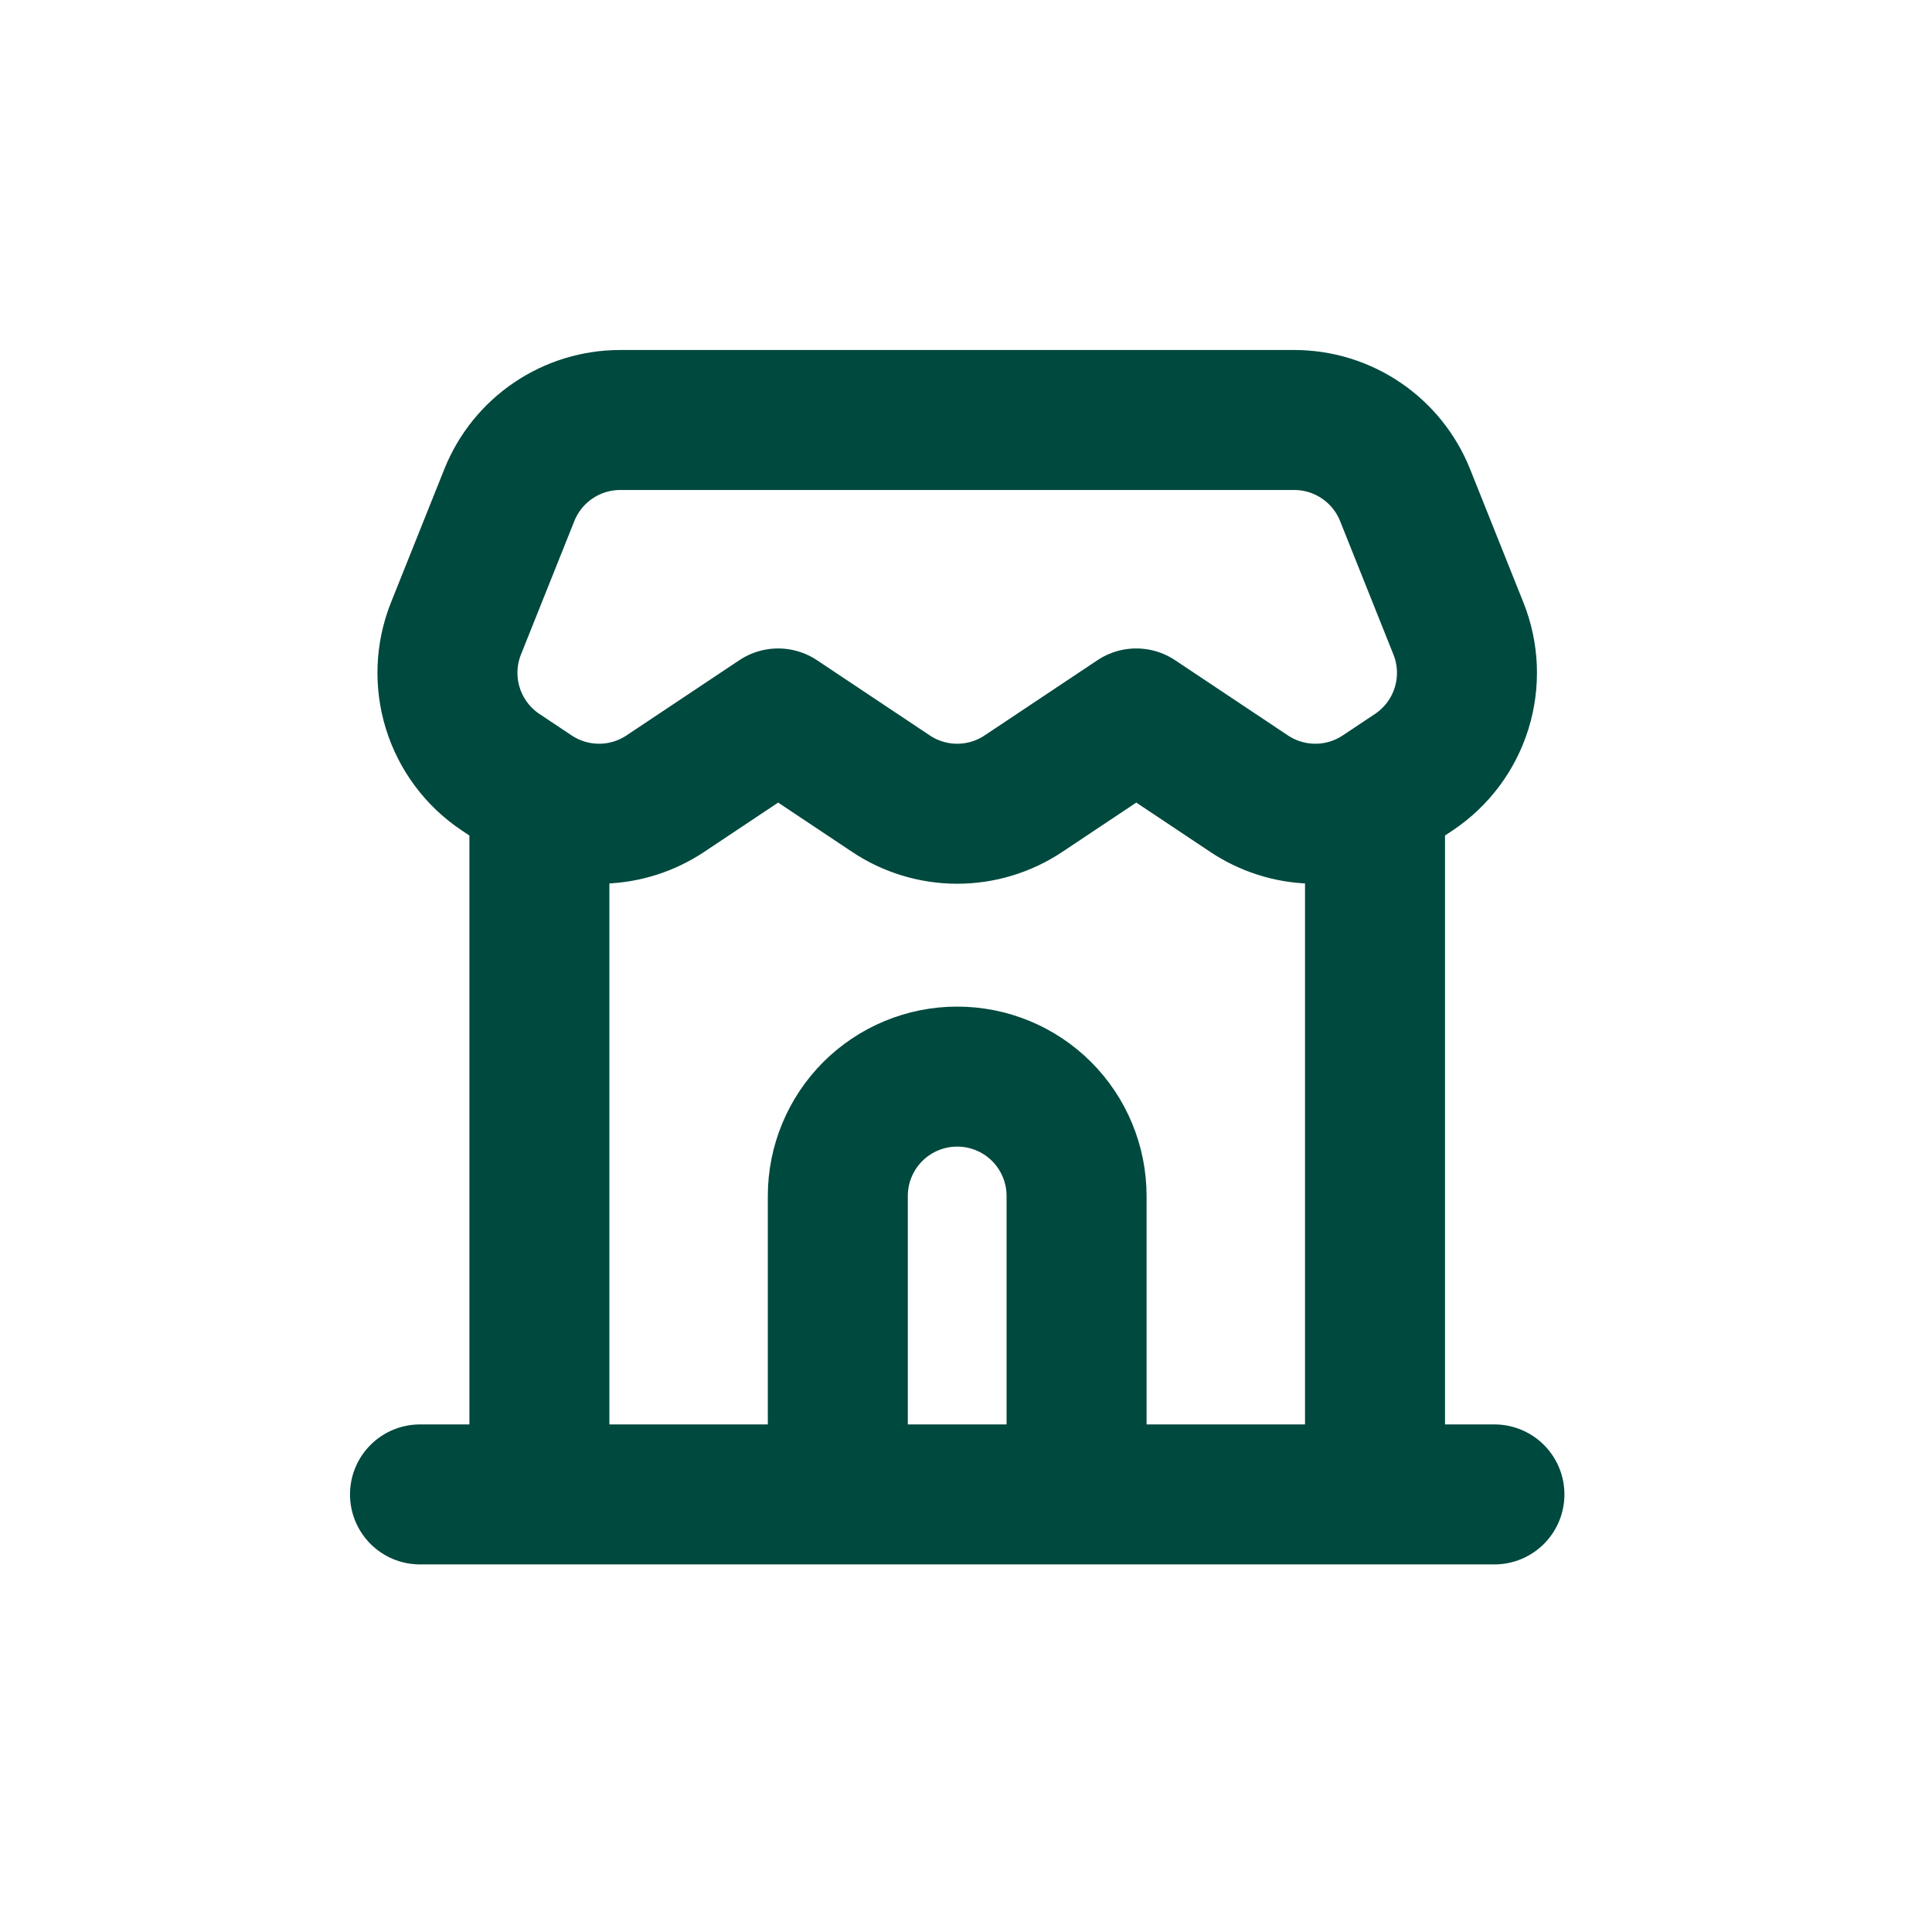
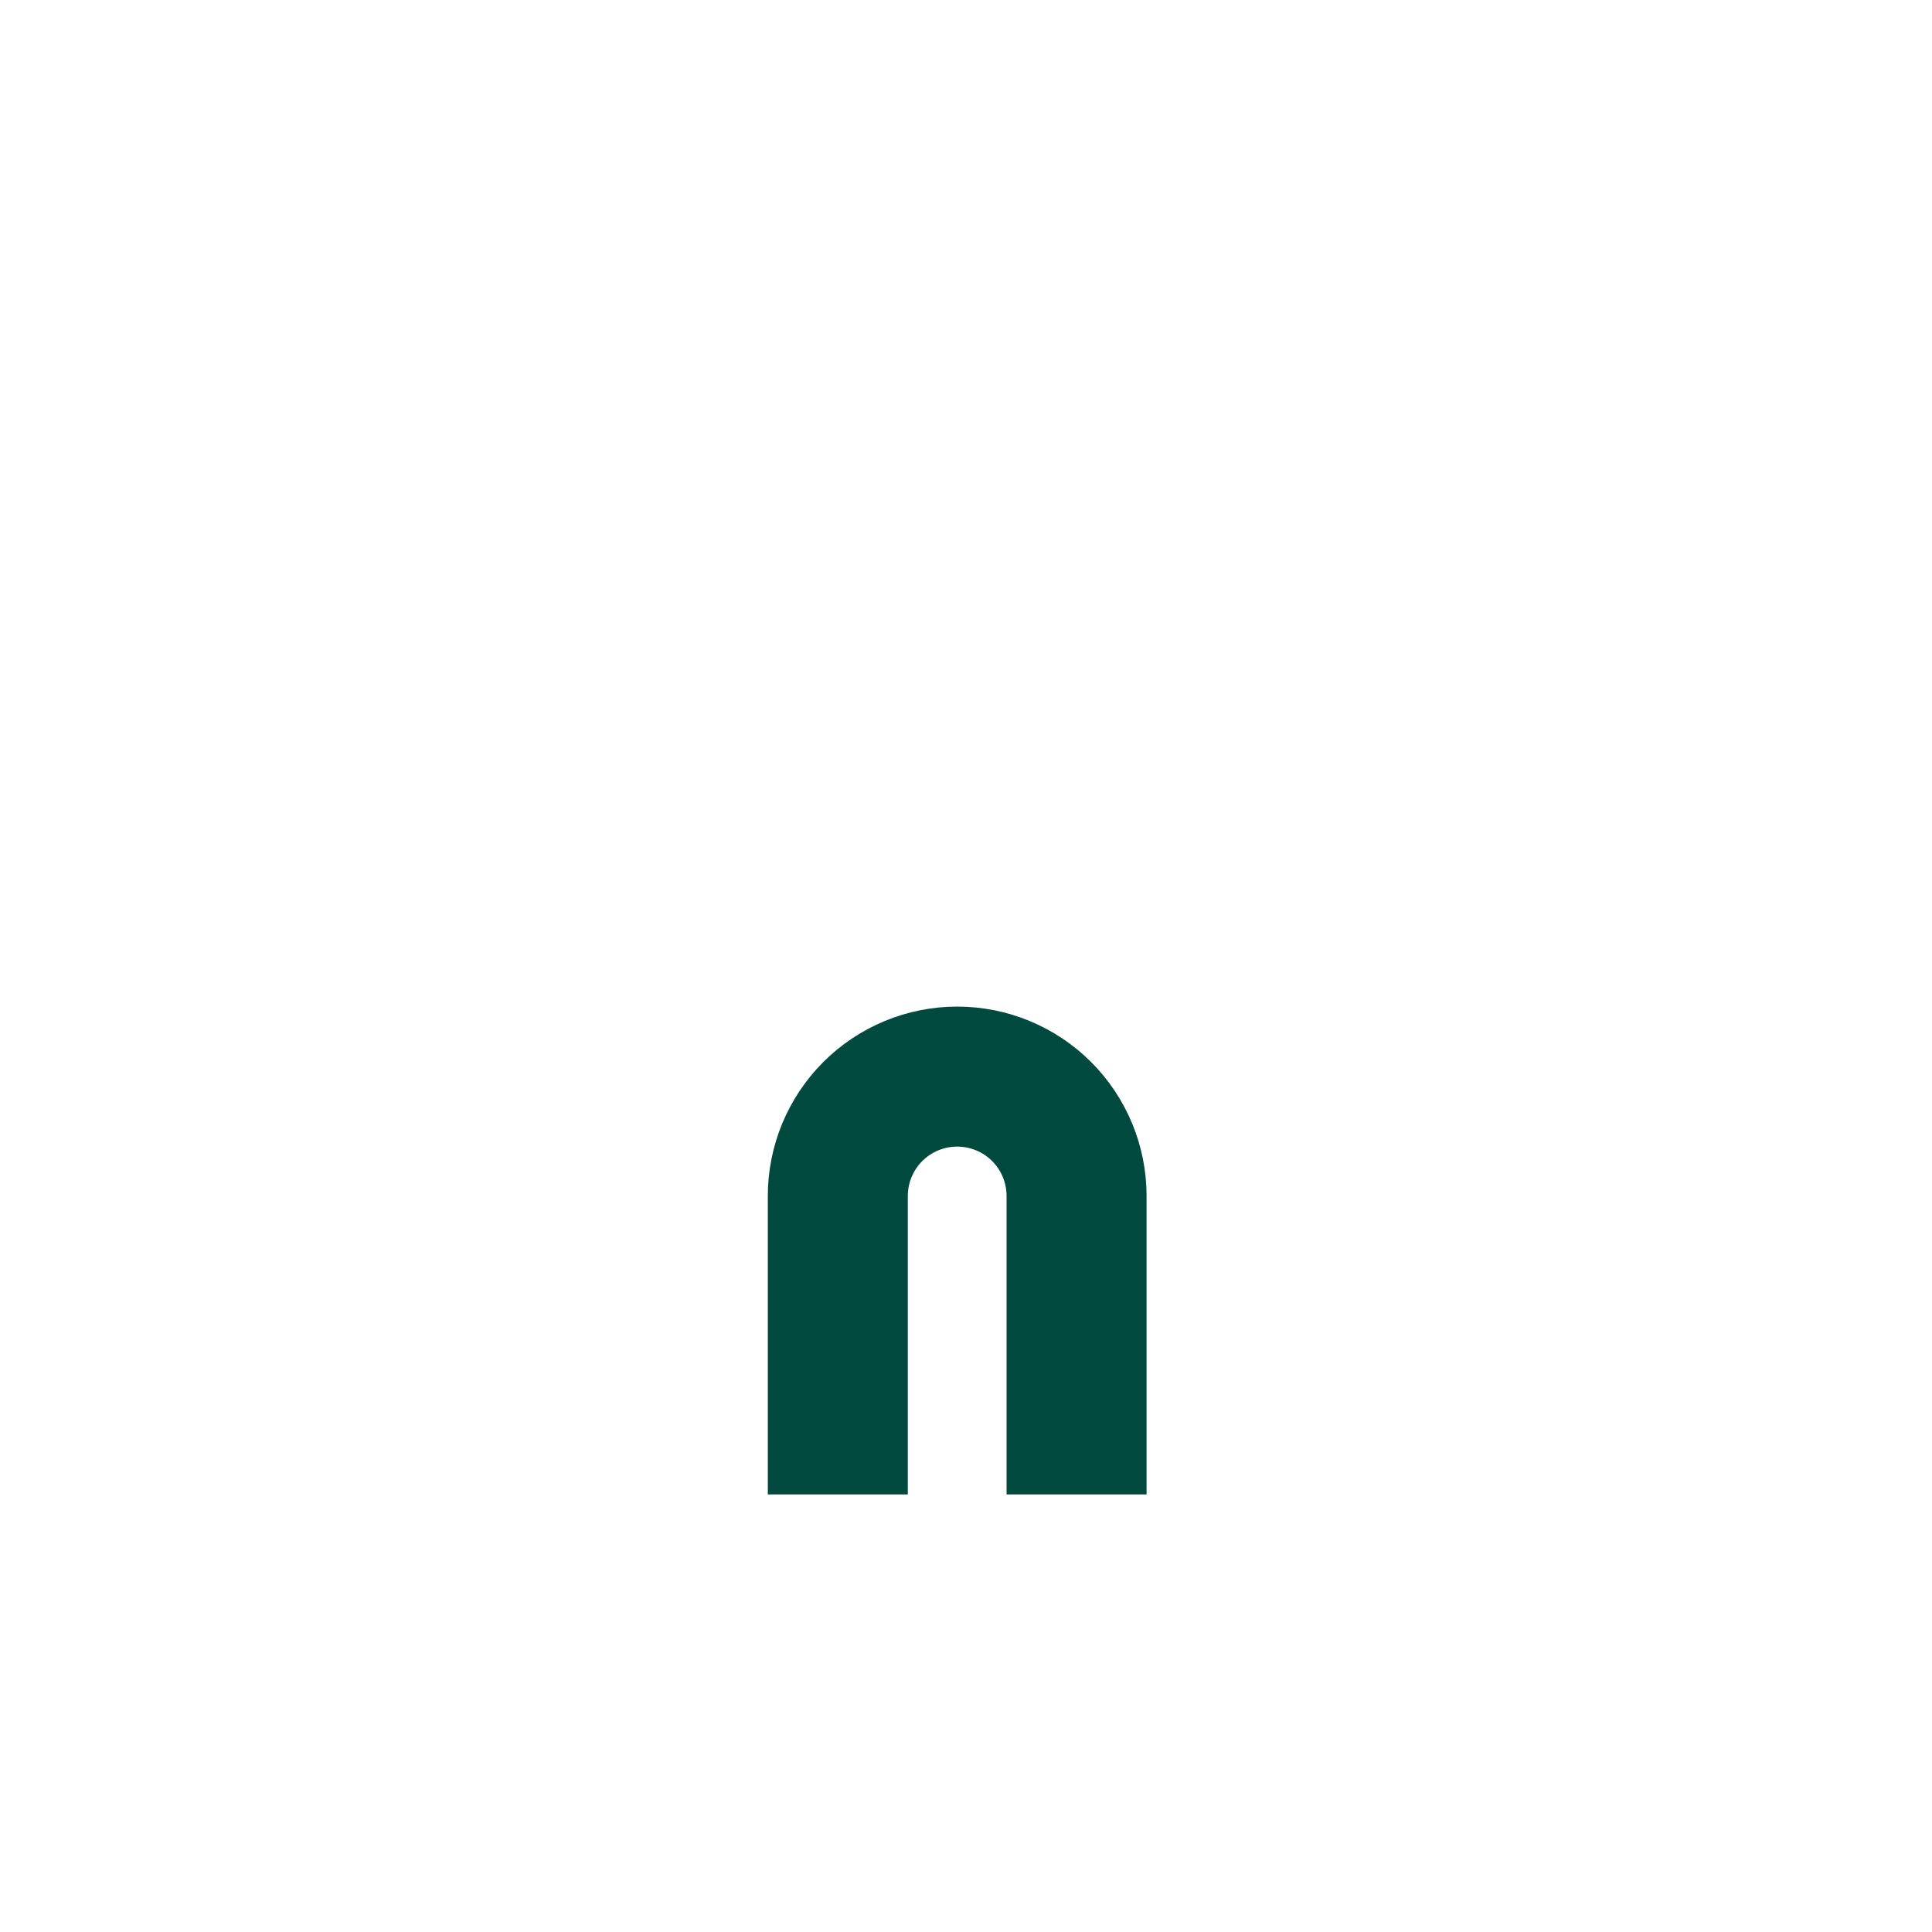
<svg xmlns="http://www.w3.org/2000/svg" width="69" height="69" viewBox="0 0 69 69" fill="none">
-   <path d="M15 53.372H19.264M19.264 53.372H49.108M19.264 53.372V28.49M53.372 53.372H49.108M49.108 53.372V28.49M19.264 28.49C19.184 28.444 19.106 28.396 19.029 28.345L17.878 27.578C17.064 27.035 16.462 26.229 16.172 25.294C15.882 24.36 15.922 23.354 16.285 22.446L18.191 17.68C18.508 16.889 19.054 16.21 19.76 15.733C20.465 15.255 21.298 15 22.15 15H46.222C47.074 15 47.907 15.255 48.612 15.733C49.318 16.21 49.864 16.889 50.181 17.68L52.086 22.446C52.45 23.354 52.49 24.36 52.2 25.294C51.91 26.229 51.308 27.035 50.494 27.578L49.343 28.345C49.266 28.396 49.188 28.444 49.108 28.49M19.264 28.49C19.952 28.888 20.738 29.085 21.533 29.059C22.328 29.034 23.1 28.786 23.762 28.345L27.791 25.659L31.82 28.345C32.52 28.812 33.344 29.062 34.186 29.062C35.028 29.062 35.852 28.812 36.552 28.345L40.581 25.659L44.61 28.345C45.272 28.786 46.044 29.034 46.839 29.059C47.633 29.085 48.42 28.888 49.108 28.49" stroke="#00493E" stroke-width="5" stroke-linecap="round" stroke-linejoin="round" />
  <path d="M38.449 53.372V42.713C38.449 41.582 38 40.498 37.201 39.698C36.401 38.899 35.317 38.45 34.186 38.45C33.055 38.45 31.971 38.899 31.171 39.698C30.372 40.498 29.922 41.582 29.922 42.713V53.372" stroke="#00493E" stroke-width="5" />
</svg>